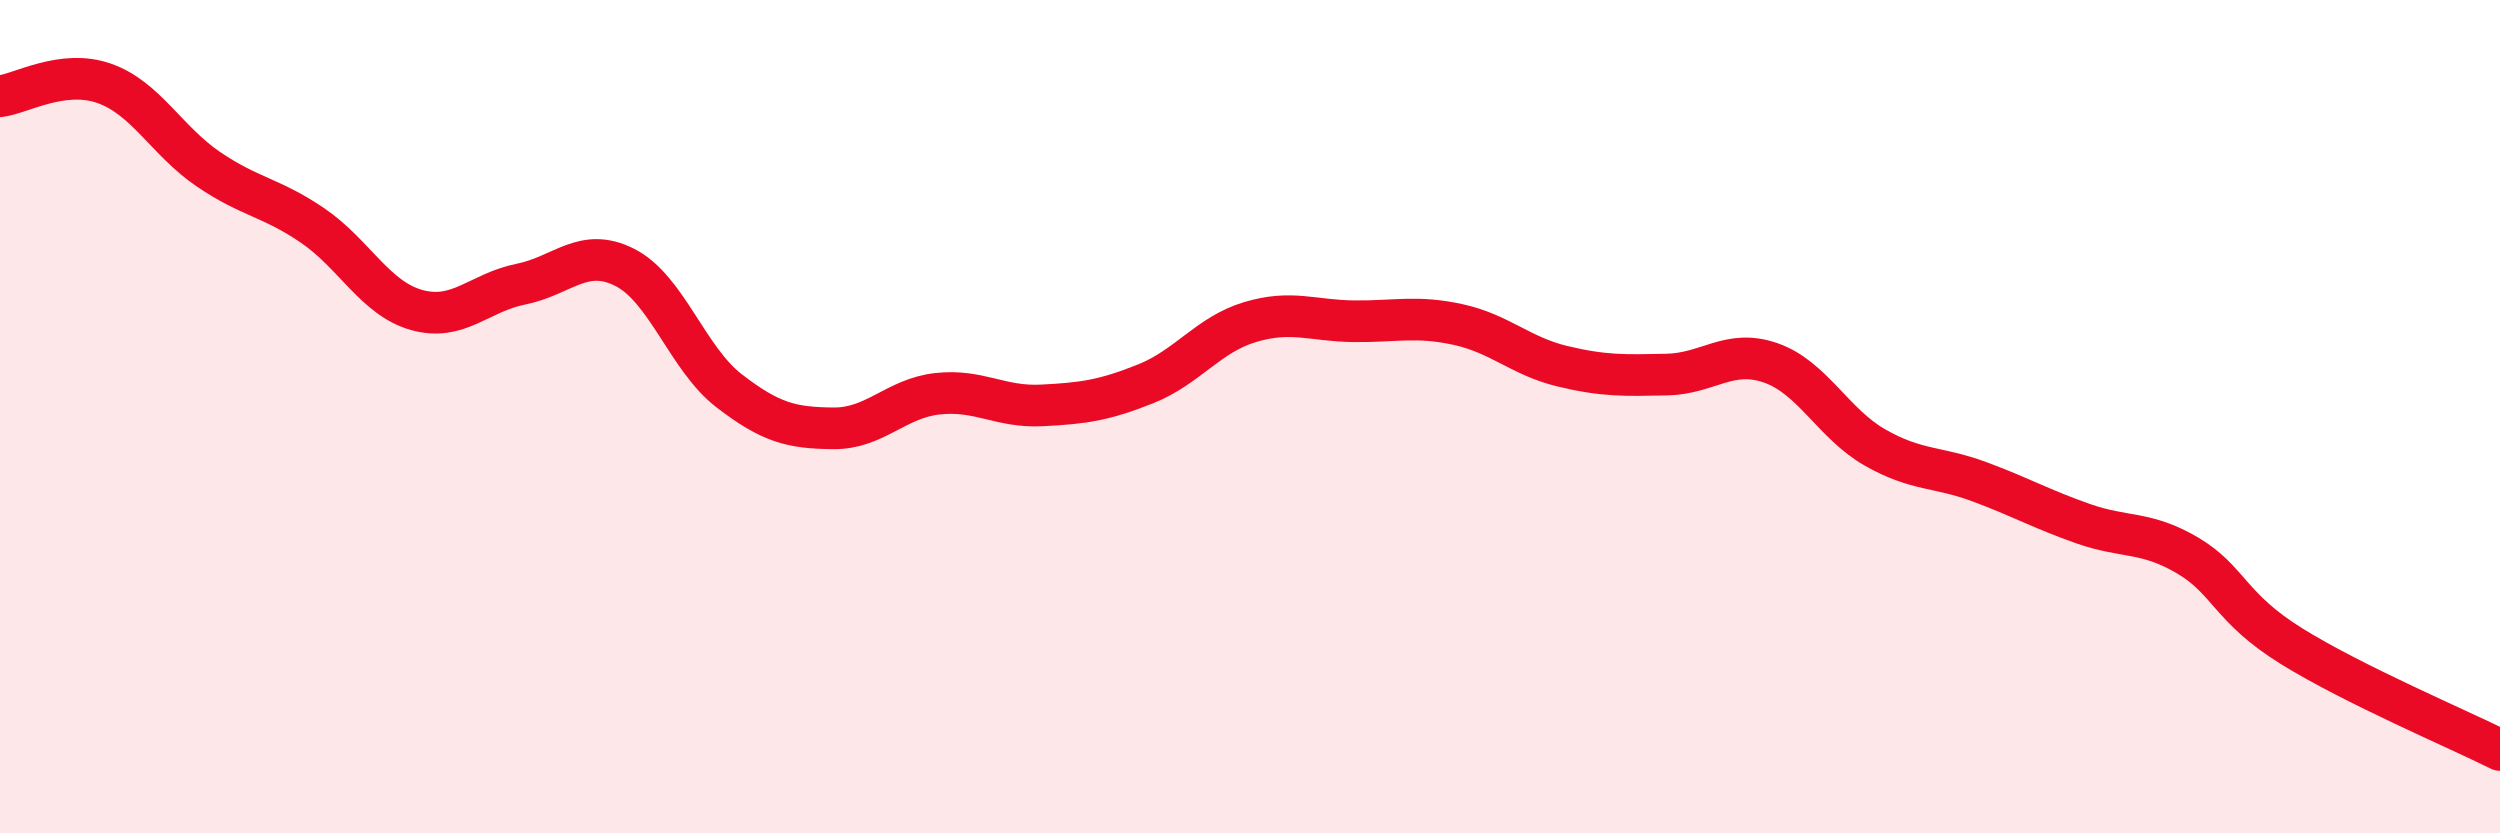
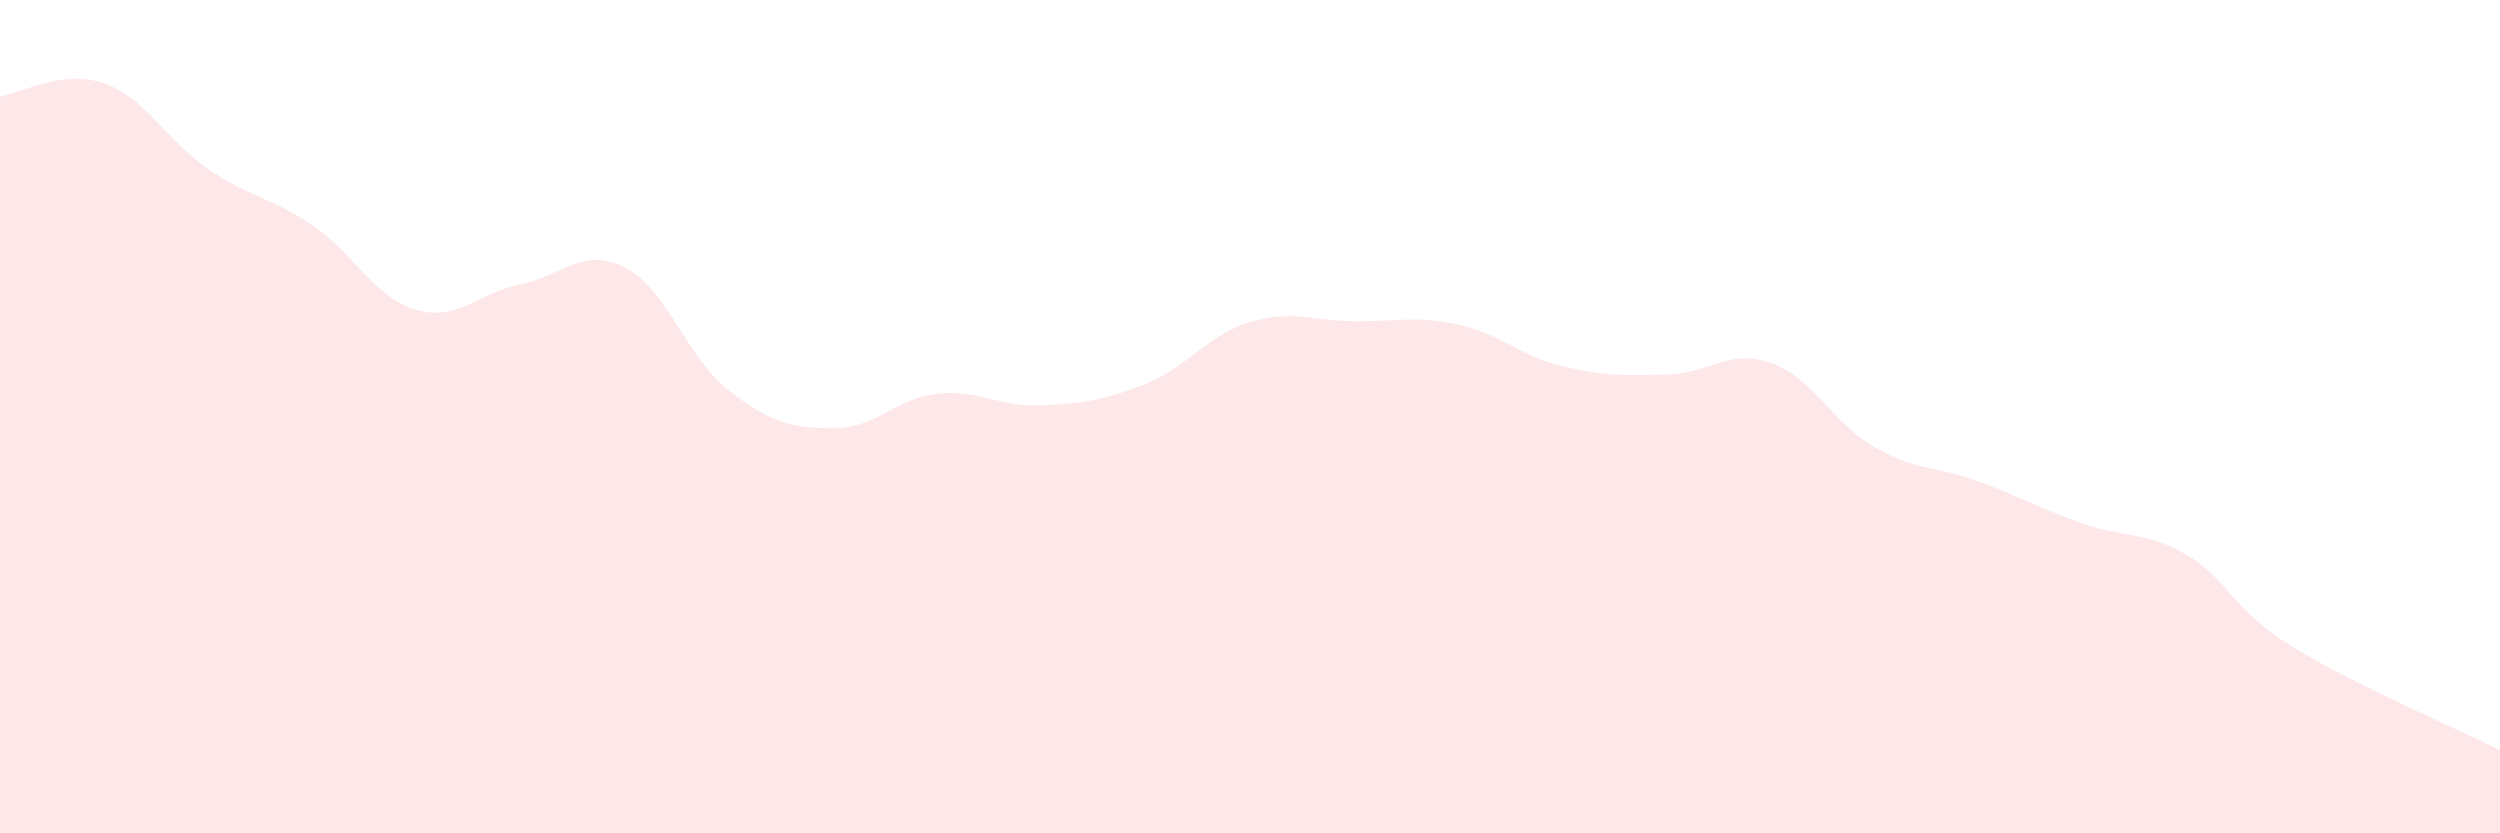
<svg xmlns="http://www.w3.org/2000/svg" width="60" height="20" viewBox="0 0 60 20">
  <path d="M 0,2.31 C 0.5,2.25 1.5,1.65 2.5,2 C 3.5,2.35 4,3.38 5,4.06 C 6,4.74 6.5,4.73 7.5,5.41 C 8.5,6.09 9,7.16 10,7.44 C 11,7.72 11.5,7.02 12.5,6.82 C 13.5,6.62 14,5.91 15,6.42 C 16,6.93 16.5,8.61 17.5,9.38 C 18.5,10.15 19,10.27 20,10.28 C 21,10.29 21.5,9.56 22.5,9.45 C 23.5,9.34 24,9.78 25,9.73 C 26,9.68 26.5,9.61 27.5,9.21 C 28.5,8.81 29,8.03 30,7.73 C 31,7.43 31.5,7.7 32.5,7.71 C 33.5,7.72 34,7.57 35,7.79 C 36,8.01 36.5,8.55 37.5,8.79 C 38.5,9.03 39,9.01 40,8.99 C 41,8.97 41.5,8.36 42.5,8.71 C 43.5,9.06 44,10.17 45,10.74 C 46,11.31 46.5,11.19 47.5,11.56 C 48.5,11.93 49,12.22 50,12.57 C 51,12.92 51.5,12.74 52.5,13.33 C 53.5,13.92 53.5,14.58 55,15.51 C 56.5,16.44 59,17.5 60,18L60 20L0 20Z" fill="#EB0A25" opacity="0.1" stroke-linecap="round" stroke-linejoin="round" />
-   <path d="M 0,2.31 C 0.5,2.25 1.5,1.65 2.5,2 C 3.5,2.35 4,3.38 5,4.06 C 6,4.74 6.5,4.73 7.5,5.41 C 8.5,6.09 9,7.16 10,7.44 C 11,7.72 11.5,7.02 12.5,6.82 C 13.5,6.62 14,5.91 15,6.42 C 16,6.93 16.5,8.61 17.5,9.38 C 18.5,10.15 19,10.27 20,10.28 C 21,10.29 21.5,9.56 22.5,9.45 C 23.5,9.34 24,9.78 25,9.73 C 26,9.68 26.5,9.61 27.5,9.21 C 28.5,8.81 29,8.03 30,7.73 C 31,7.43 31.5,7.7 32.5,7.71 C 33.5,7.72 34,7.57 35,7.79 C 36,8.01 36.5,8.55 37.5,8.79 C 38.5,9.03 39,9.01 40,8.99 C 41,8.97 41.5,8.36 42.5,8.71 C 43.5,9.06 44,10.17 45,10.74 C 46,11.31 46.5,11.19 47.5,11.56 C 48.5,11.93 49,12.22 50,12.57 C 51,12.92 51.5,12.74 52.5,13.33 C 53.5,13.92 53.5,14.58 55,15.51 C 56.5,16.44 59,17.5 60,18" stroke="#EB0A25" stroke-width="1" fill="none" stroke-linecap="round" stroke-linejoin="round" />
</svg>